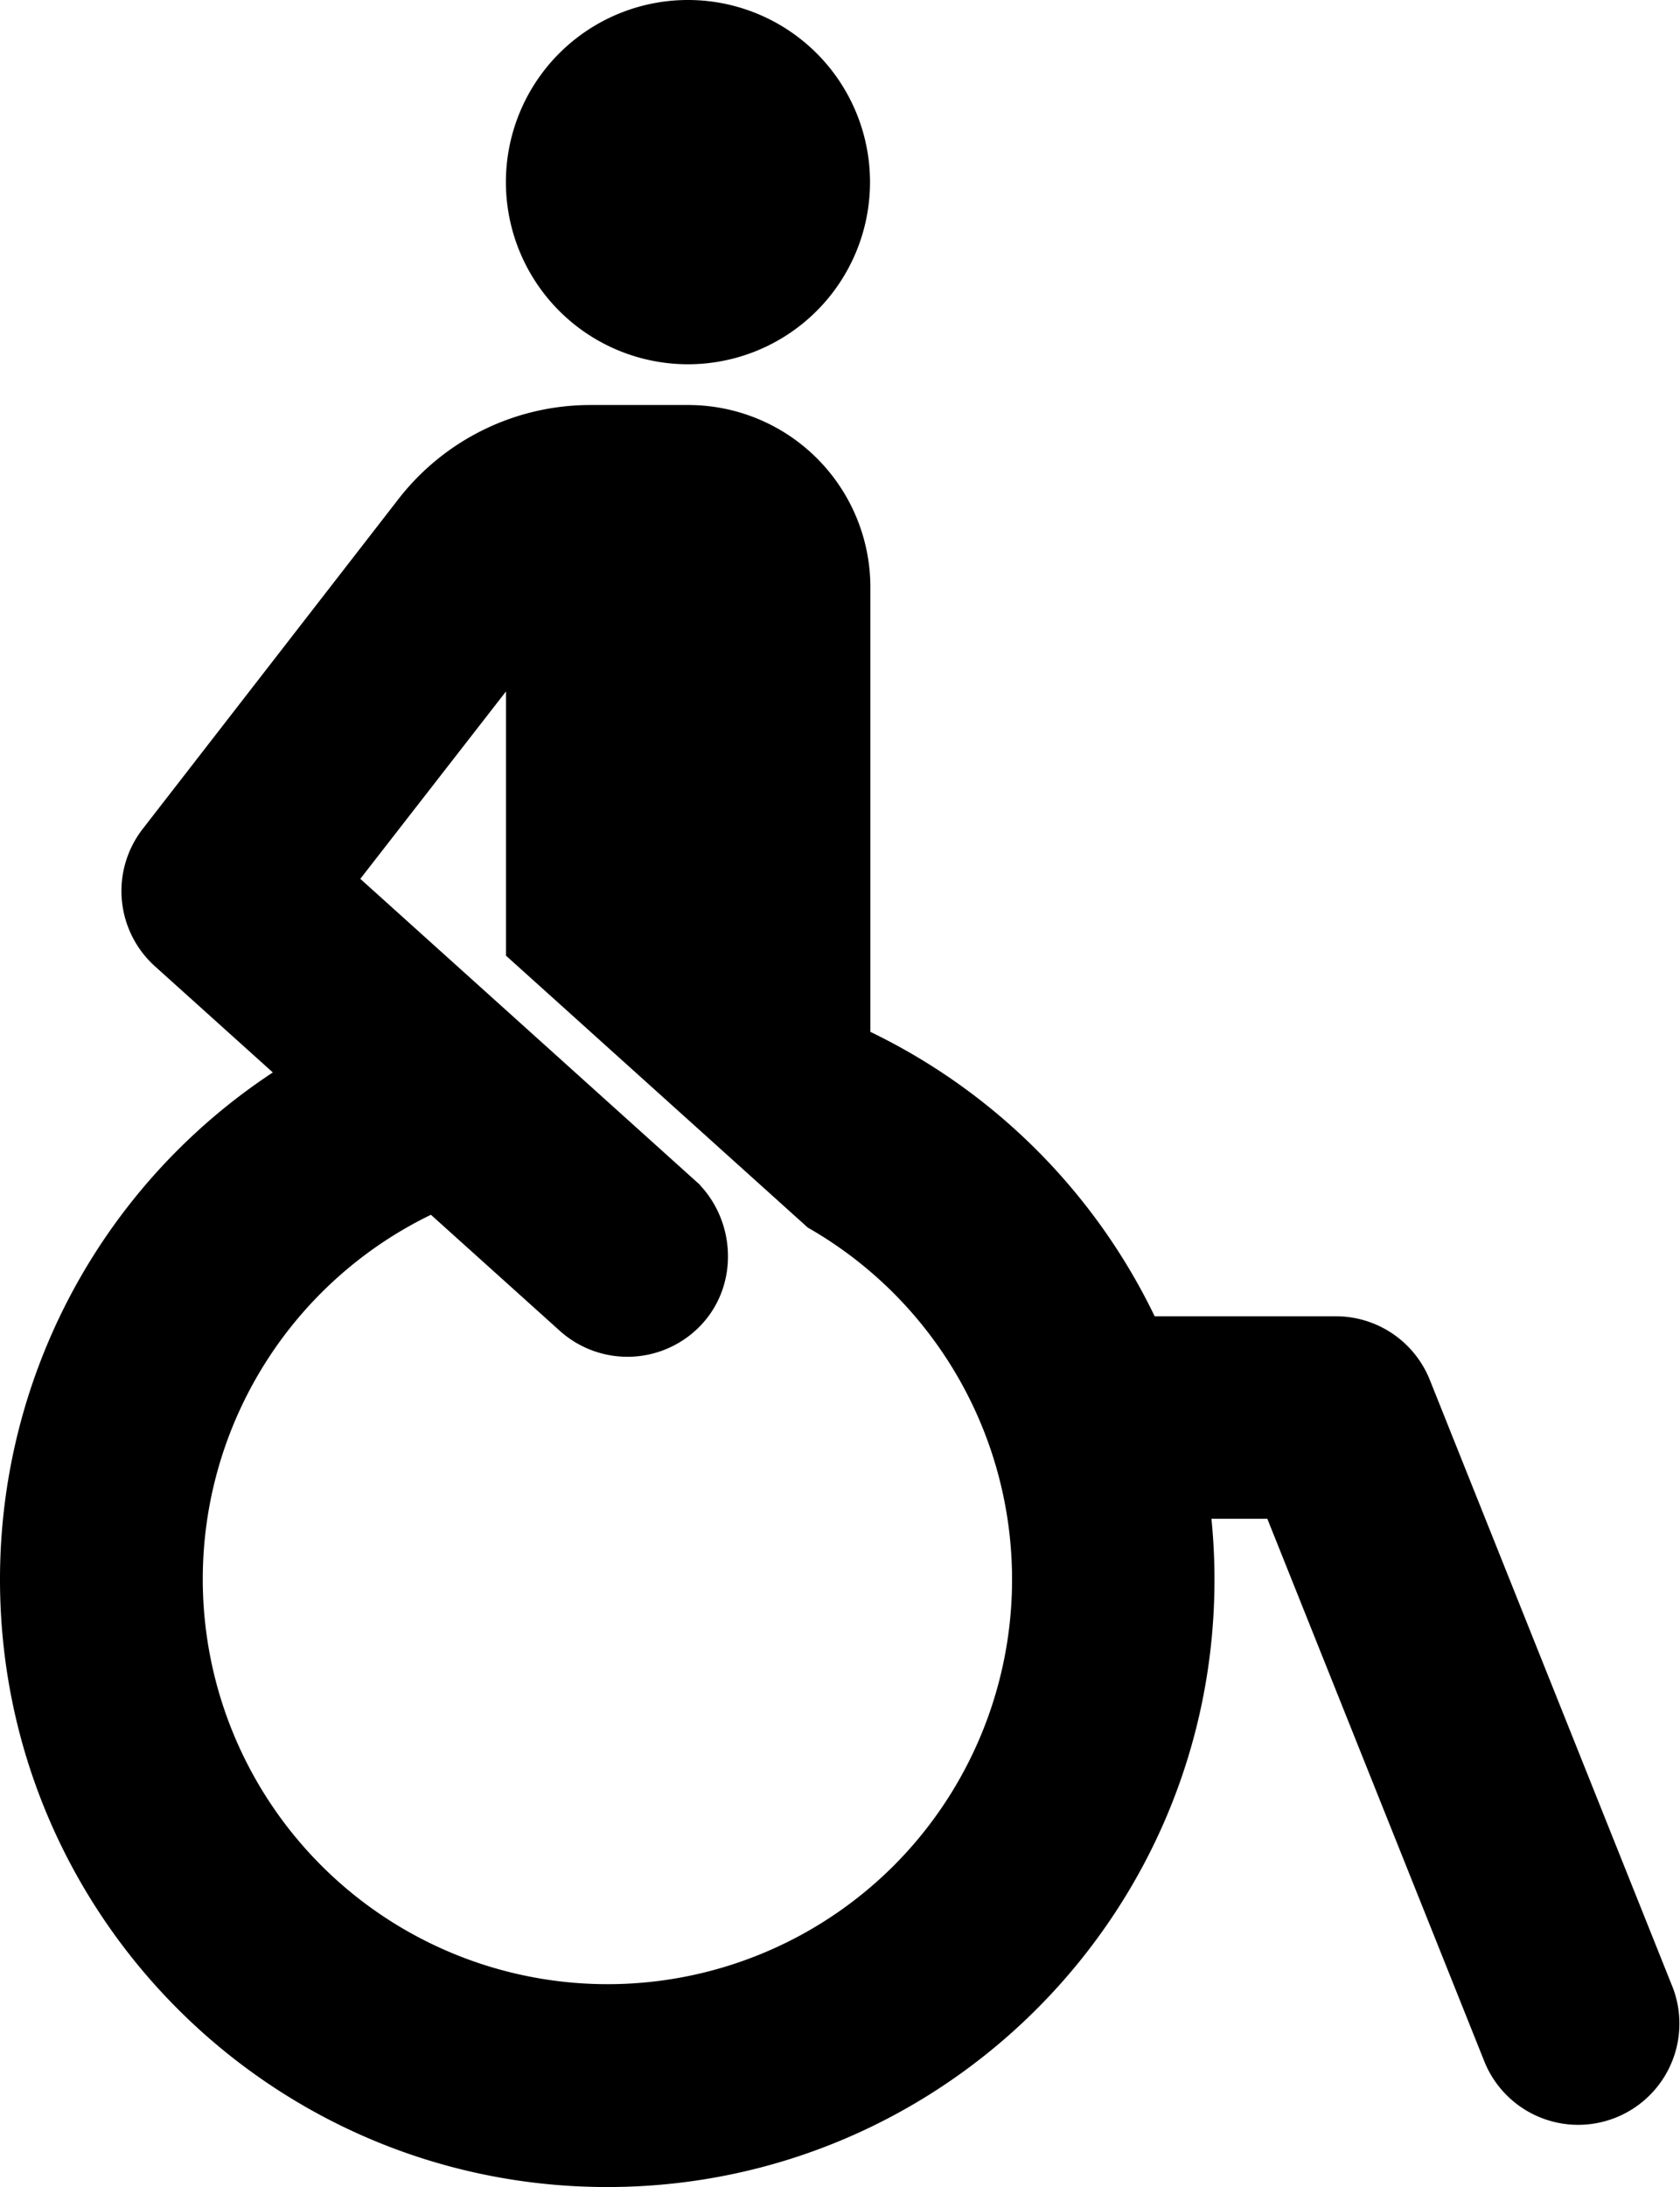
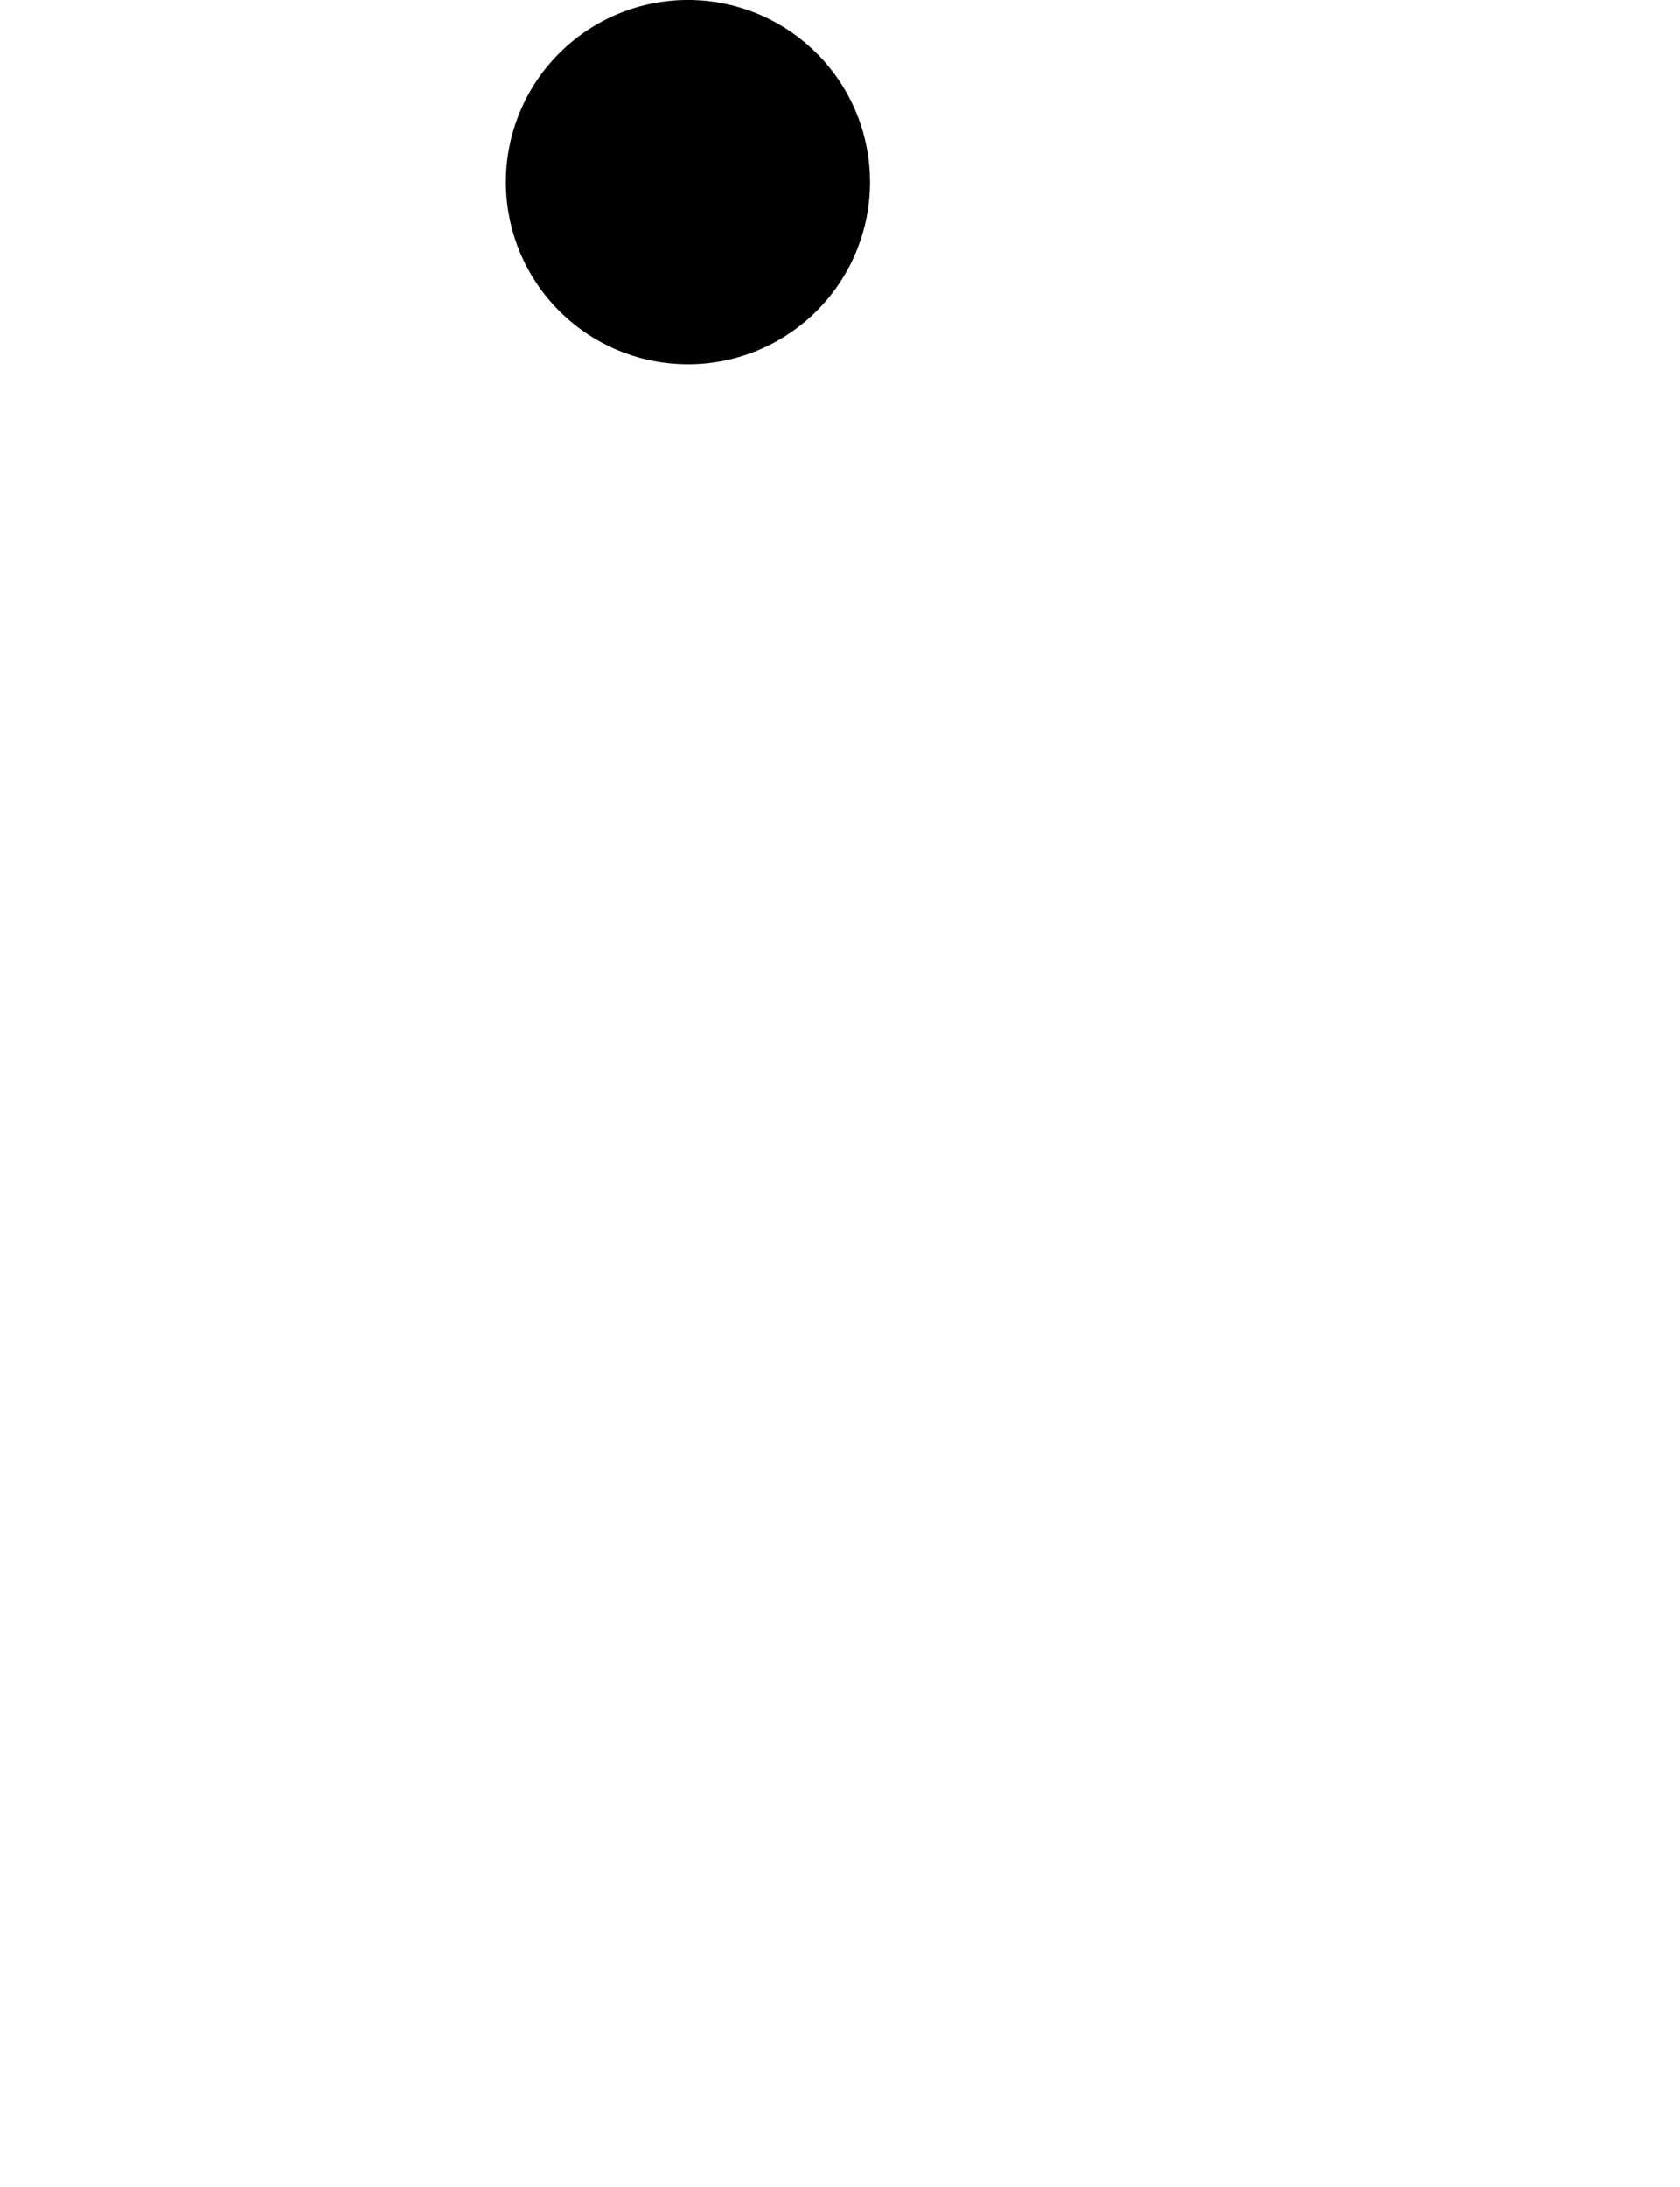
<svg xmlns="http://www.w3.org/2000/svg" id="Designs" viewBox="0 0 653.53 850.39">
  <path d="M267.8,141.64a70.82,70.82,0,1,0-71-70.87A70.85,70.85,0,0,0,267.8,141.64Z" />
-   <path d="M650.7,772.78,556.21,536.56a39.35,39.35,0,0,0-36.55-24.75H449.17A237.24,237.24,0,0,0,338.58,401.22V228.35a70.87,70.87,0,0,0-70.87-70.87h-38A94.5,94.5,0,0,0,155,194.05L55.53,322.29a39.38,39.38,0,0,0,4.74,53.43L106.13,417A236,236,0,0,0,0,614.17C0,744.63,105.76,850.39,236.22,850.39S472.44,744.63,472.44,614.17c0-8-.41-15.85-1.18-23.62H493L577.6,802a39.37,39.37,0,0,0,73.1-29.24ZM347.57,725.53A157.48,157.48,0,1,1,167.63,472.34l50.12,45.11a39.37,39.37,0,0,0,55.52-2.83c13.82-15.26,12.91-39-.95-53.78l.11,0L140.47,342l0,0-.31-.28,56.67-72.86V371.59L314.24,477.33a157.53,157.53,0,0,1,33.33,248.2Z" />
</svg>